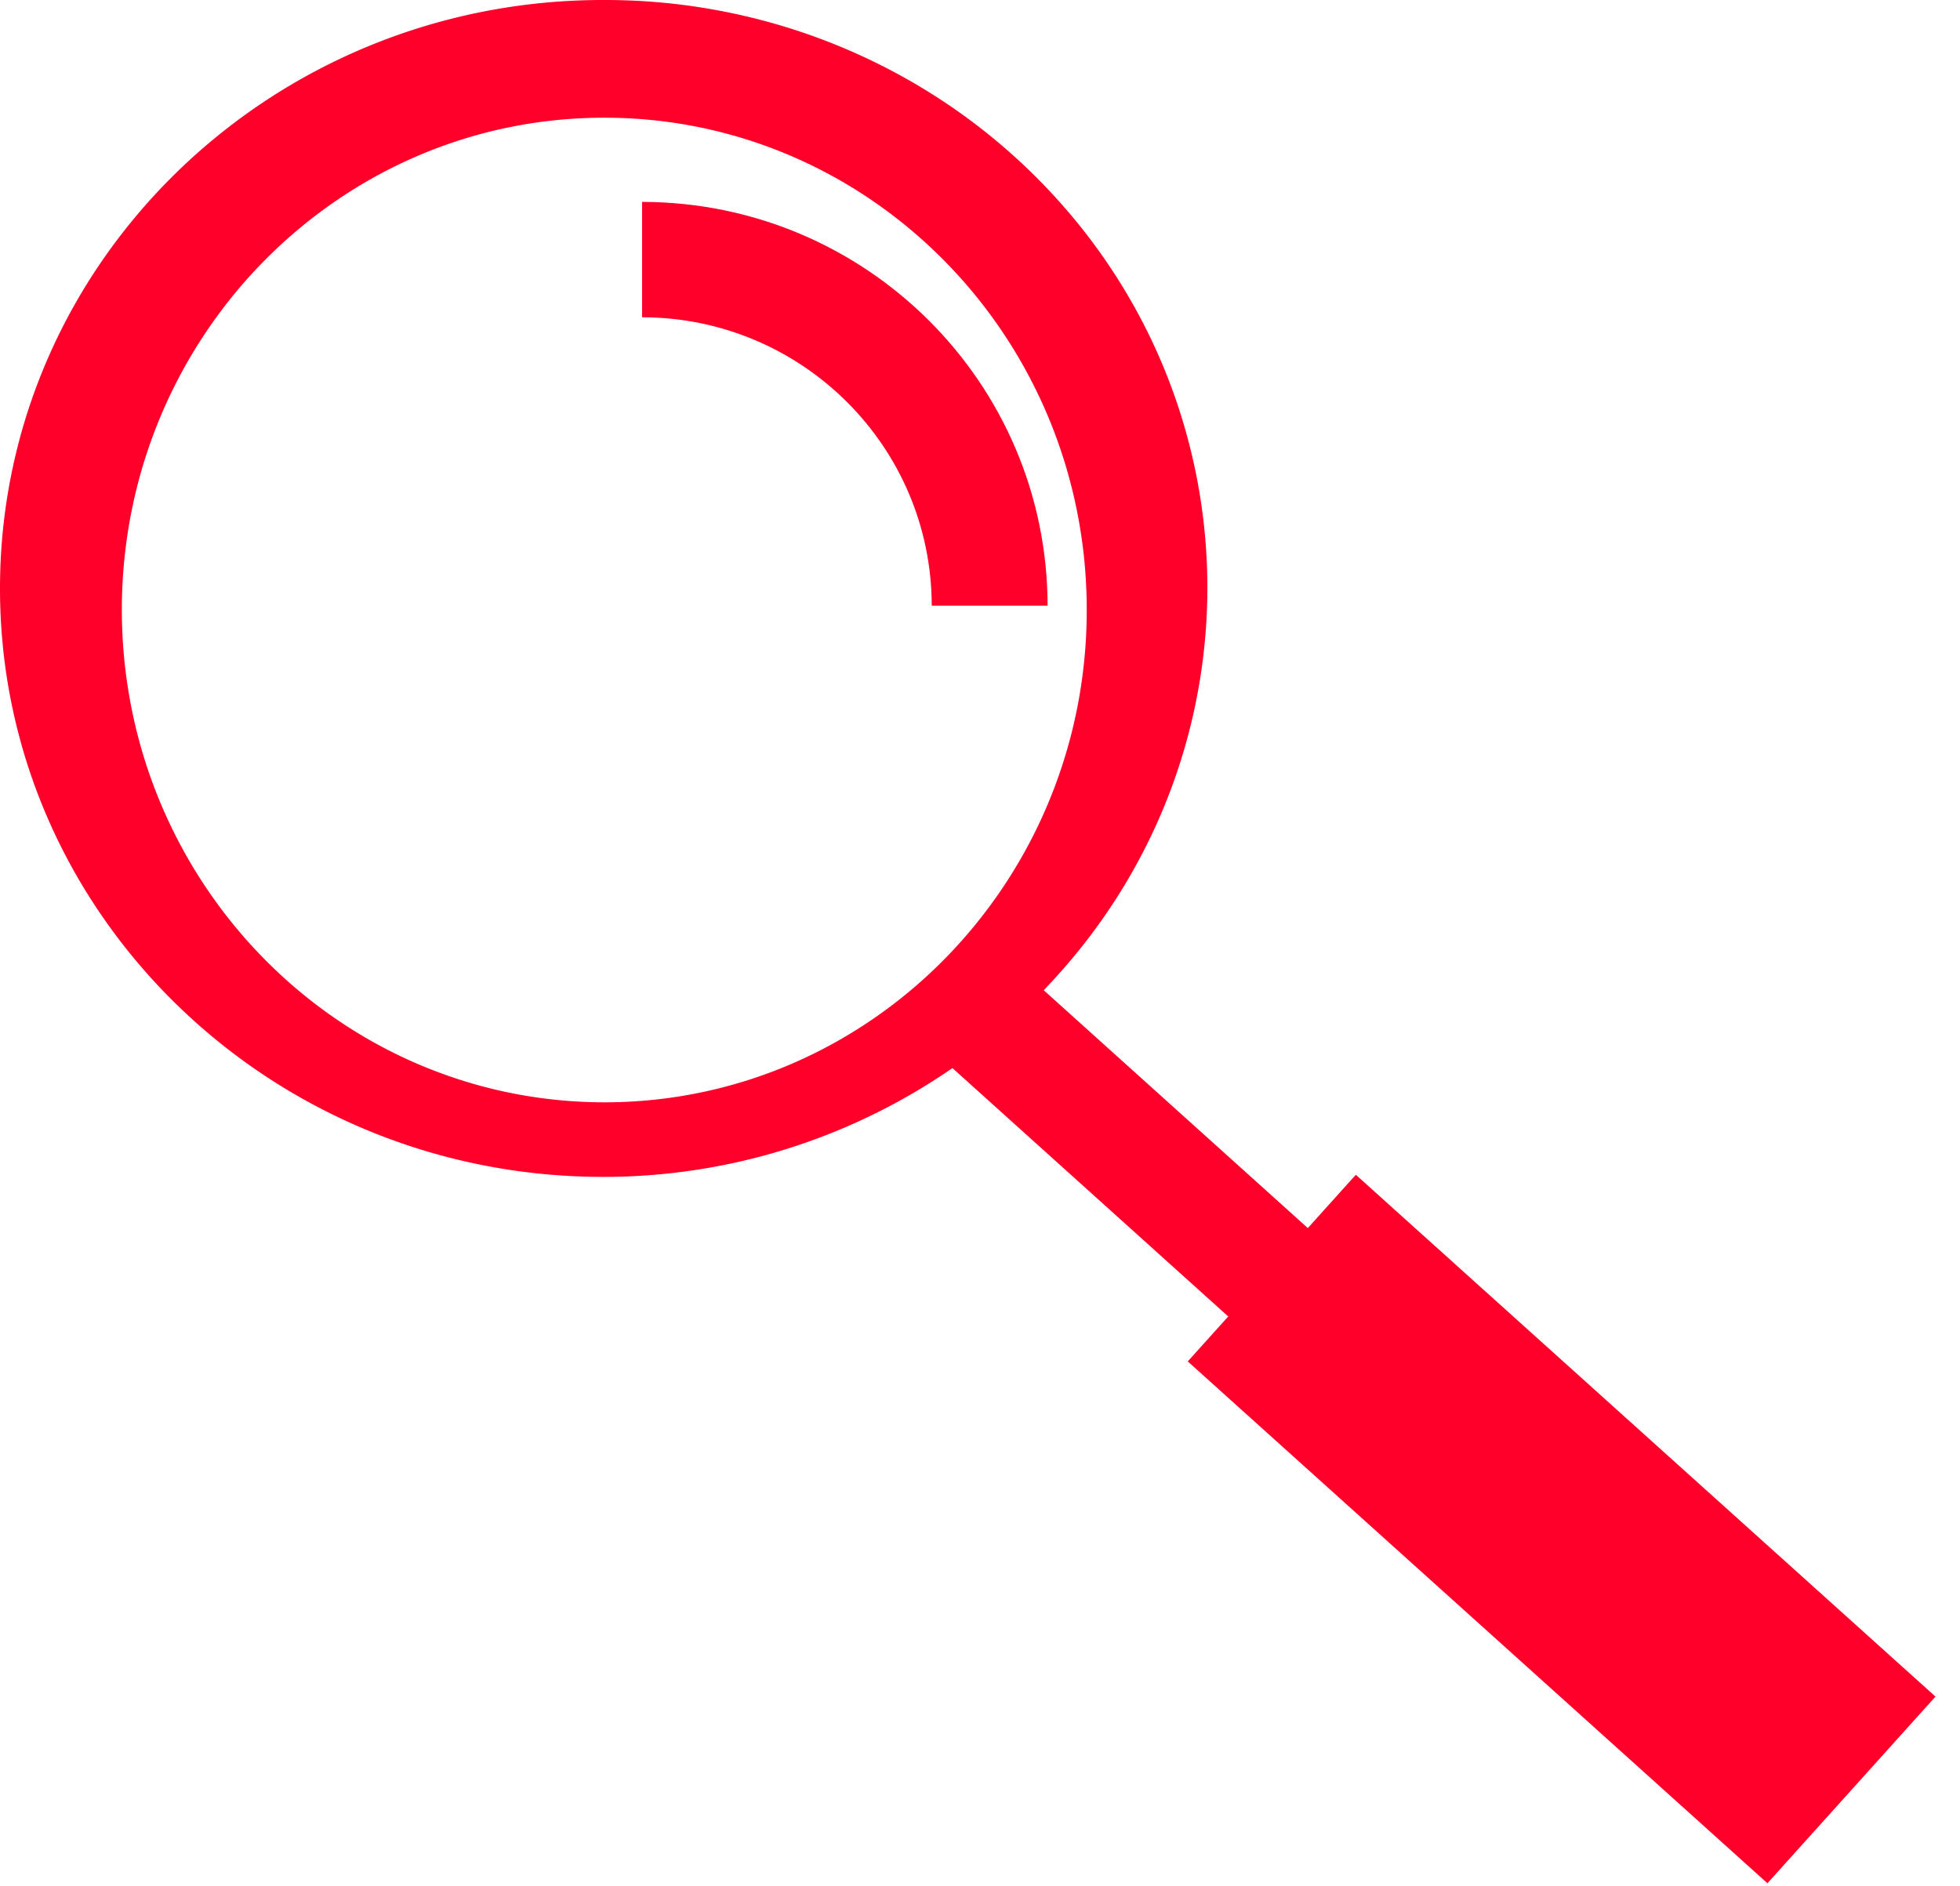
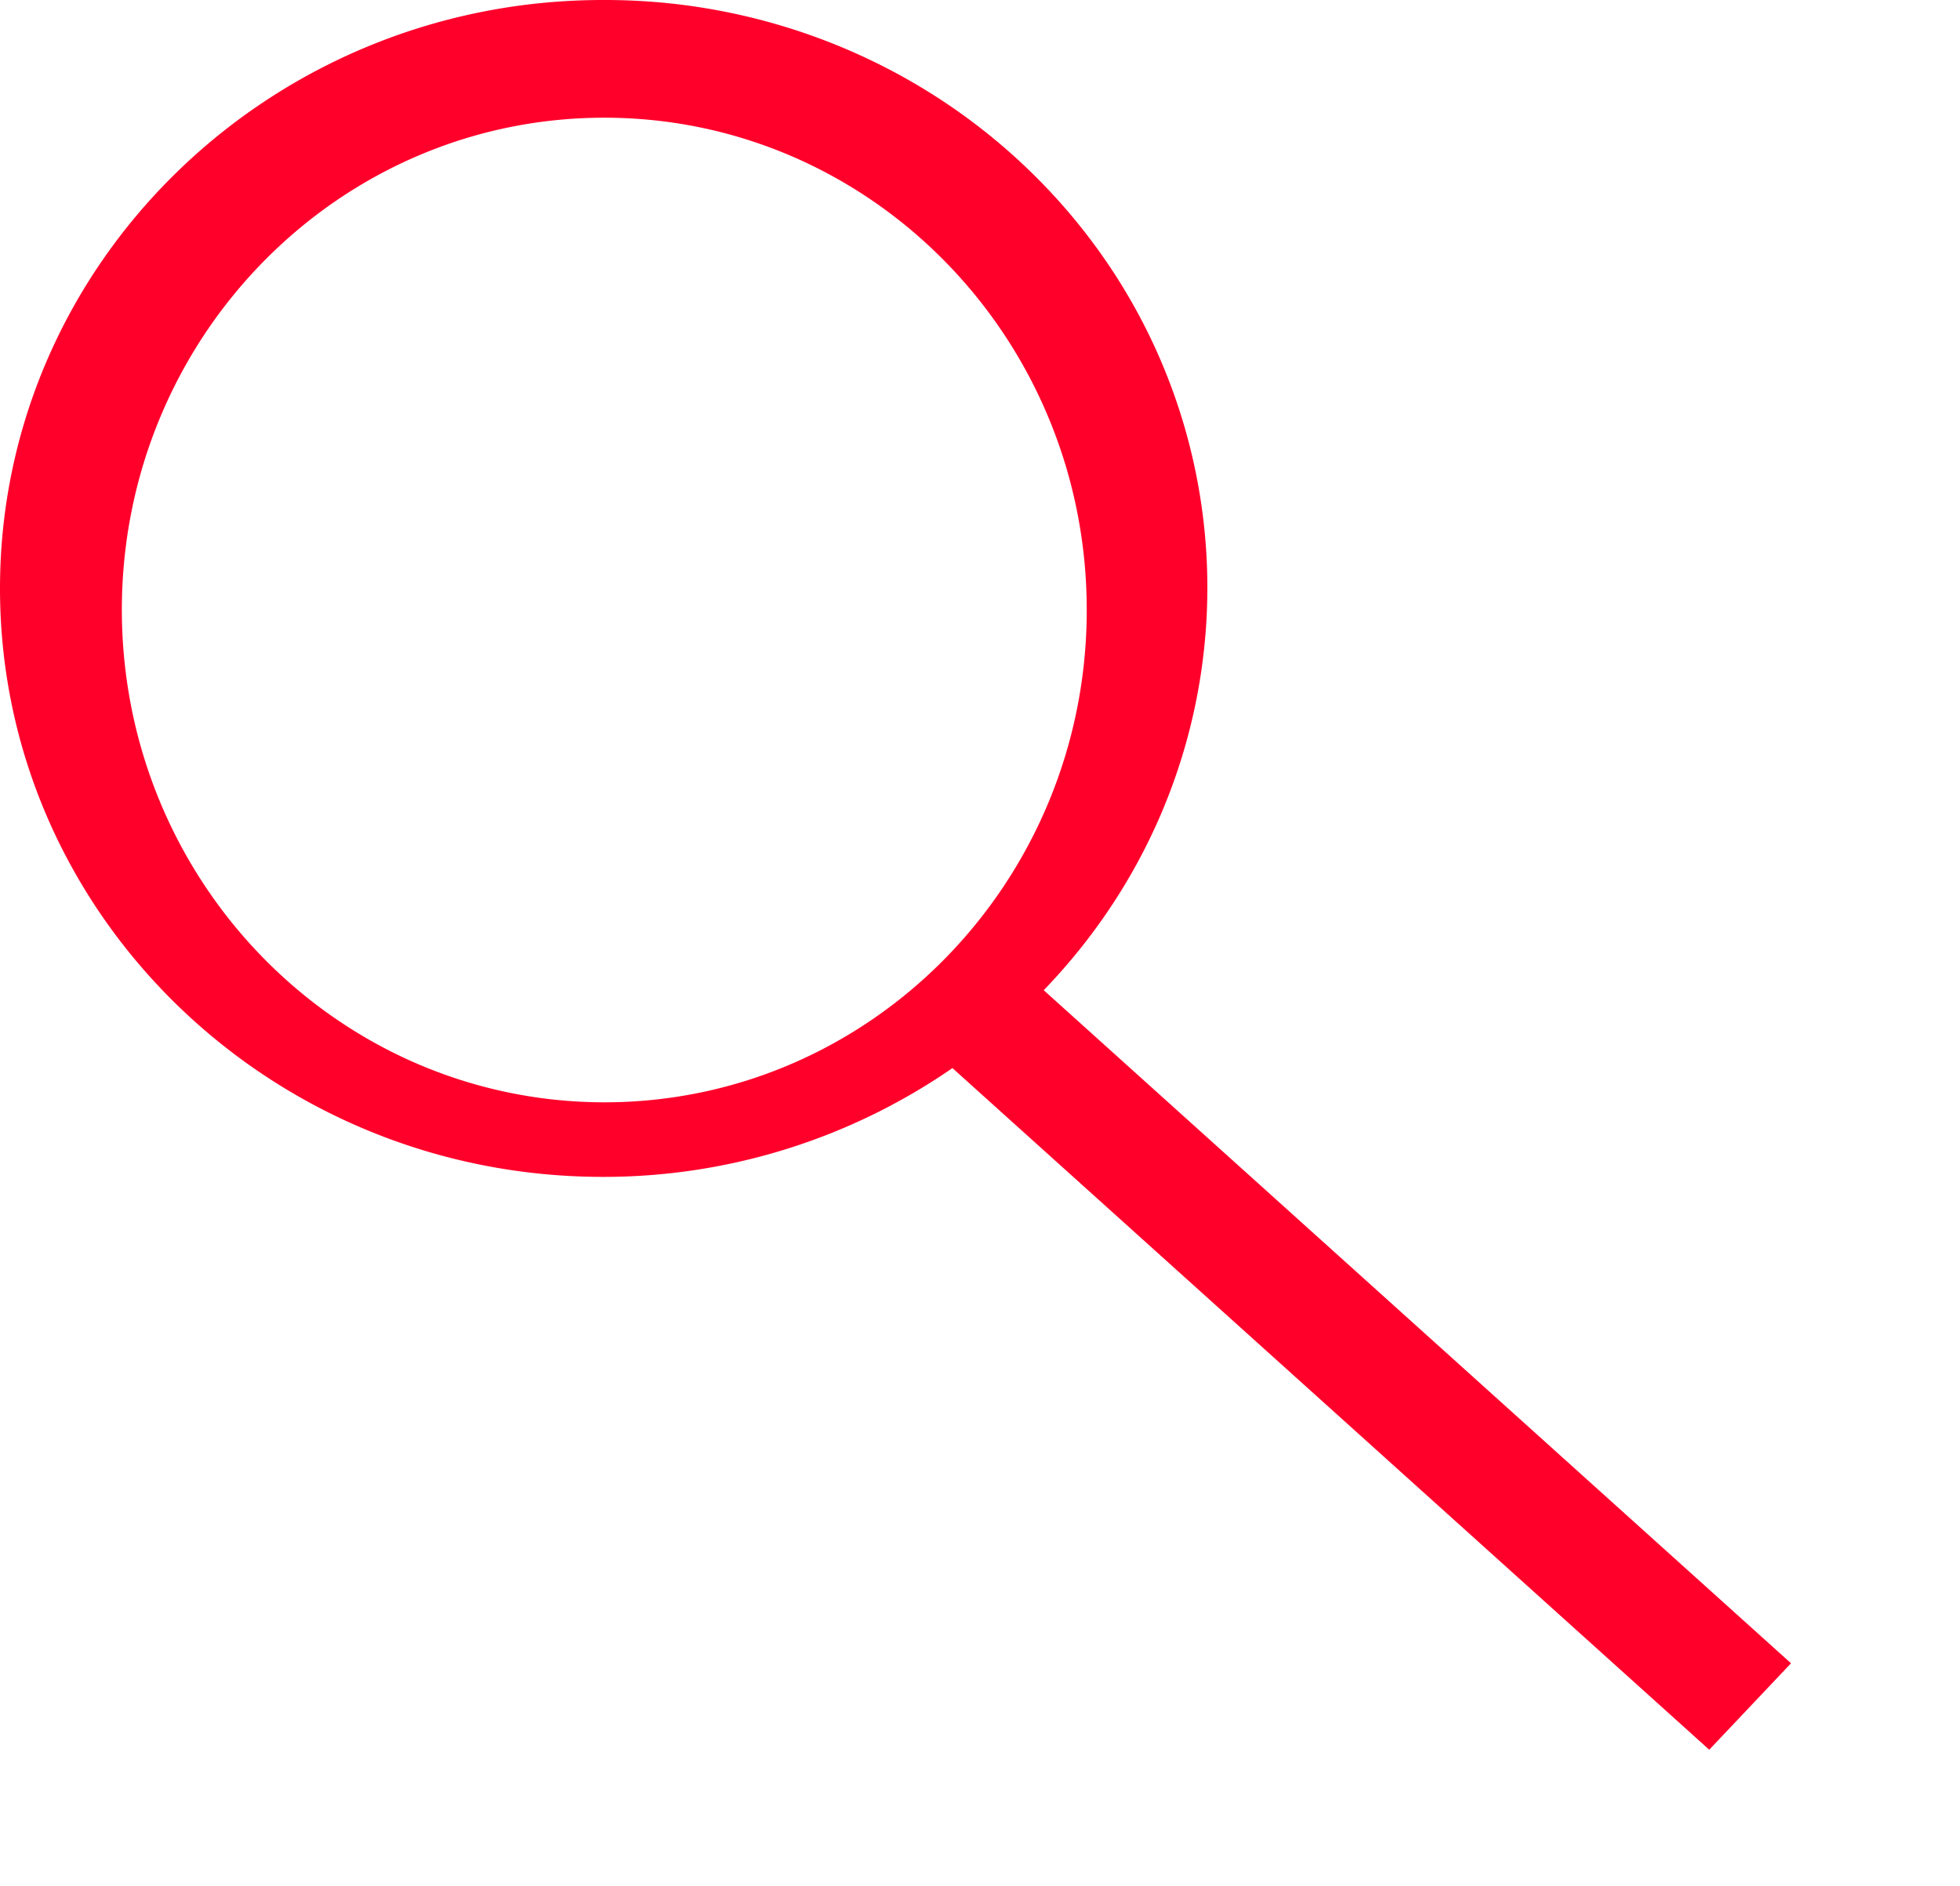
<svg xmlns="http://www.w3.org/2000/svg" width="80" height="77" viewBox="0 0 80 77">
  <g fill="#FF002B" fill-rule="nonzero">
    <path d="M42.601 40.423c9.302-9.647 8.83-24.826-1.054-33.904C36.978 2.323 30.939-.01 24.665 0 11.071-.027.028 10.706 0 23.973-.028 37.24 10.97 48.017 24.565 48.044a25.035 25.035 0 0 0 14.31-4.442l30.89 27.827 3.338-3.529-30.502-27.477zM24.665 45c-10.87-.013-19.68-9.003-19.692-20.098 0-11.1 8.817-20.097 19.692-20.097 10.876 0 19.692 8.998 19.692 20.097 0 11.1-8.816 20.098-19.692 20.098z" />
-     <path d="M26.207 8.242v4.71c6.526.007 11.815 5.274 11.823 11.773h4.729c-.011-9.1-7.415-16.473-16.552-16.483zM48.48 55.577l6.86-7.62L79 69.26l-6.86 7.62z" />
  </g>
</svg>